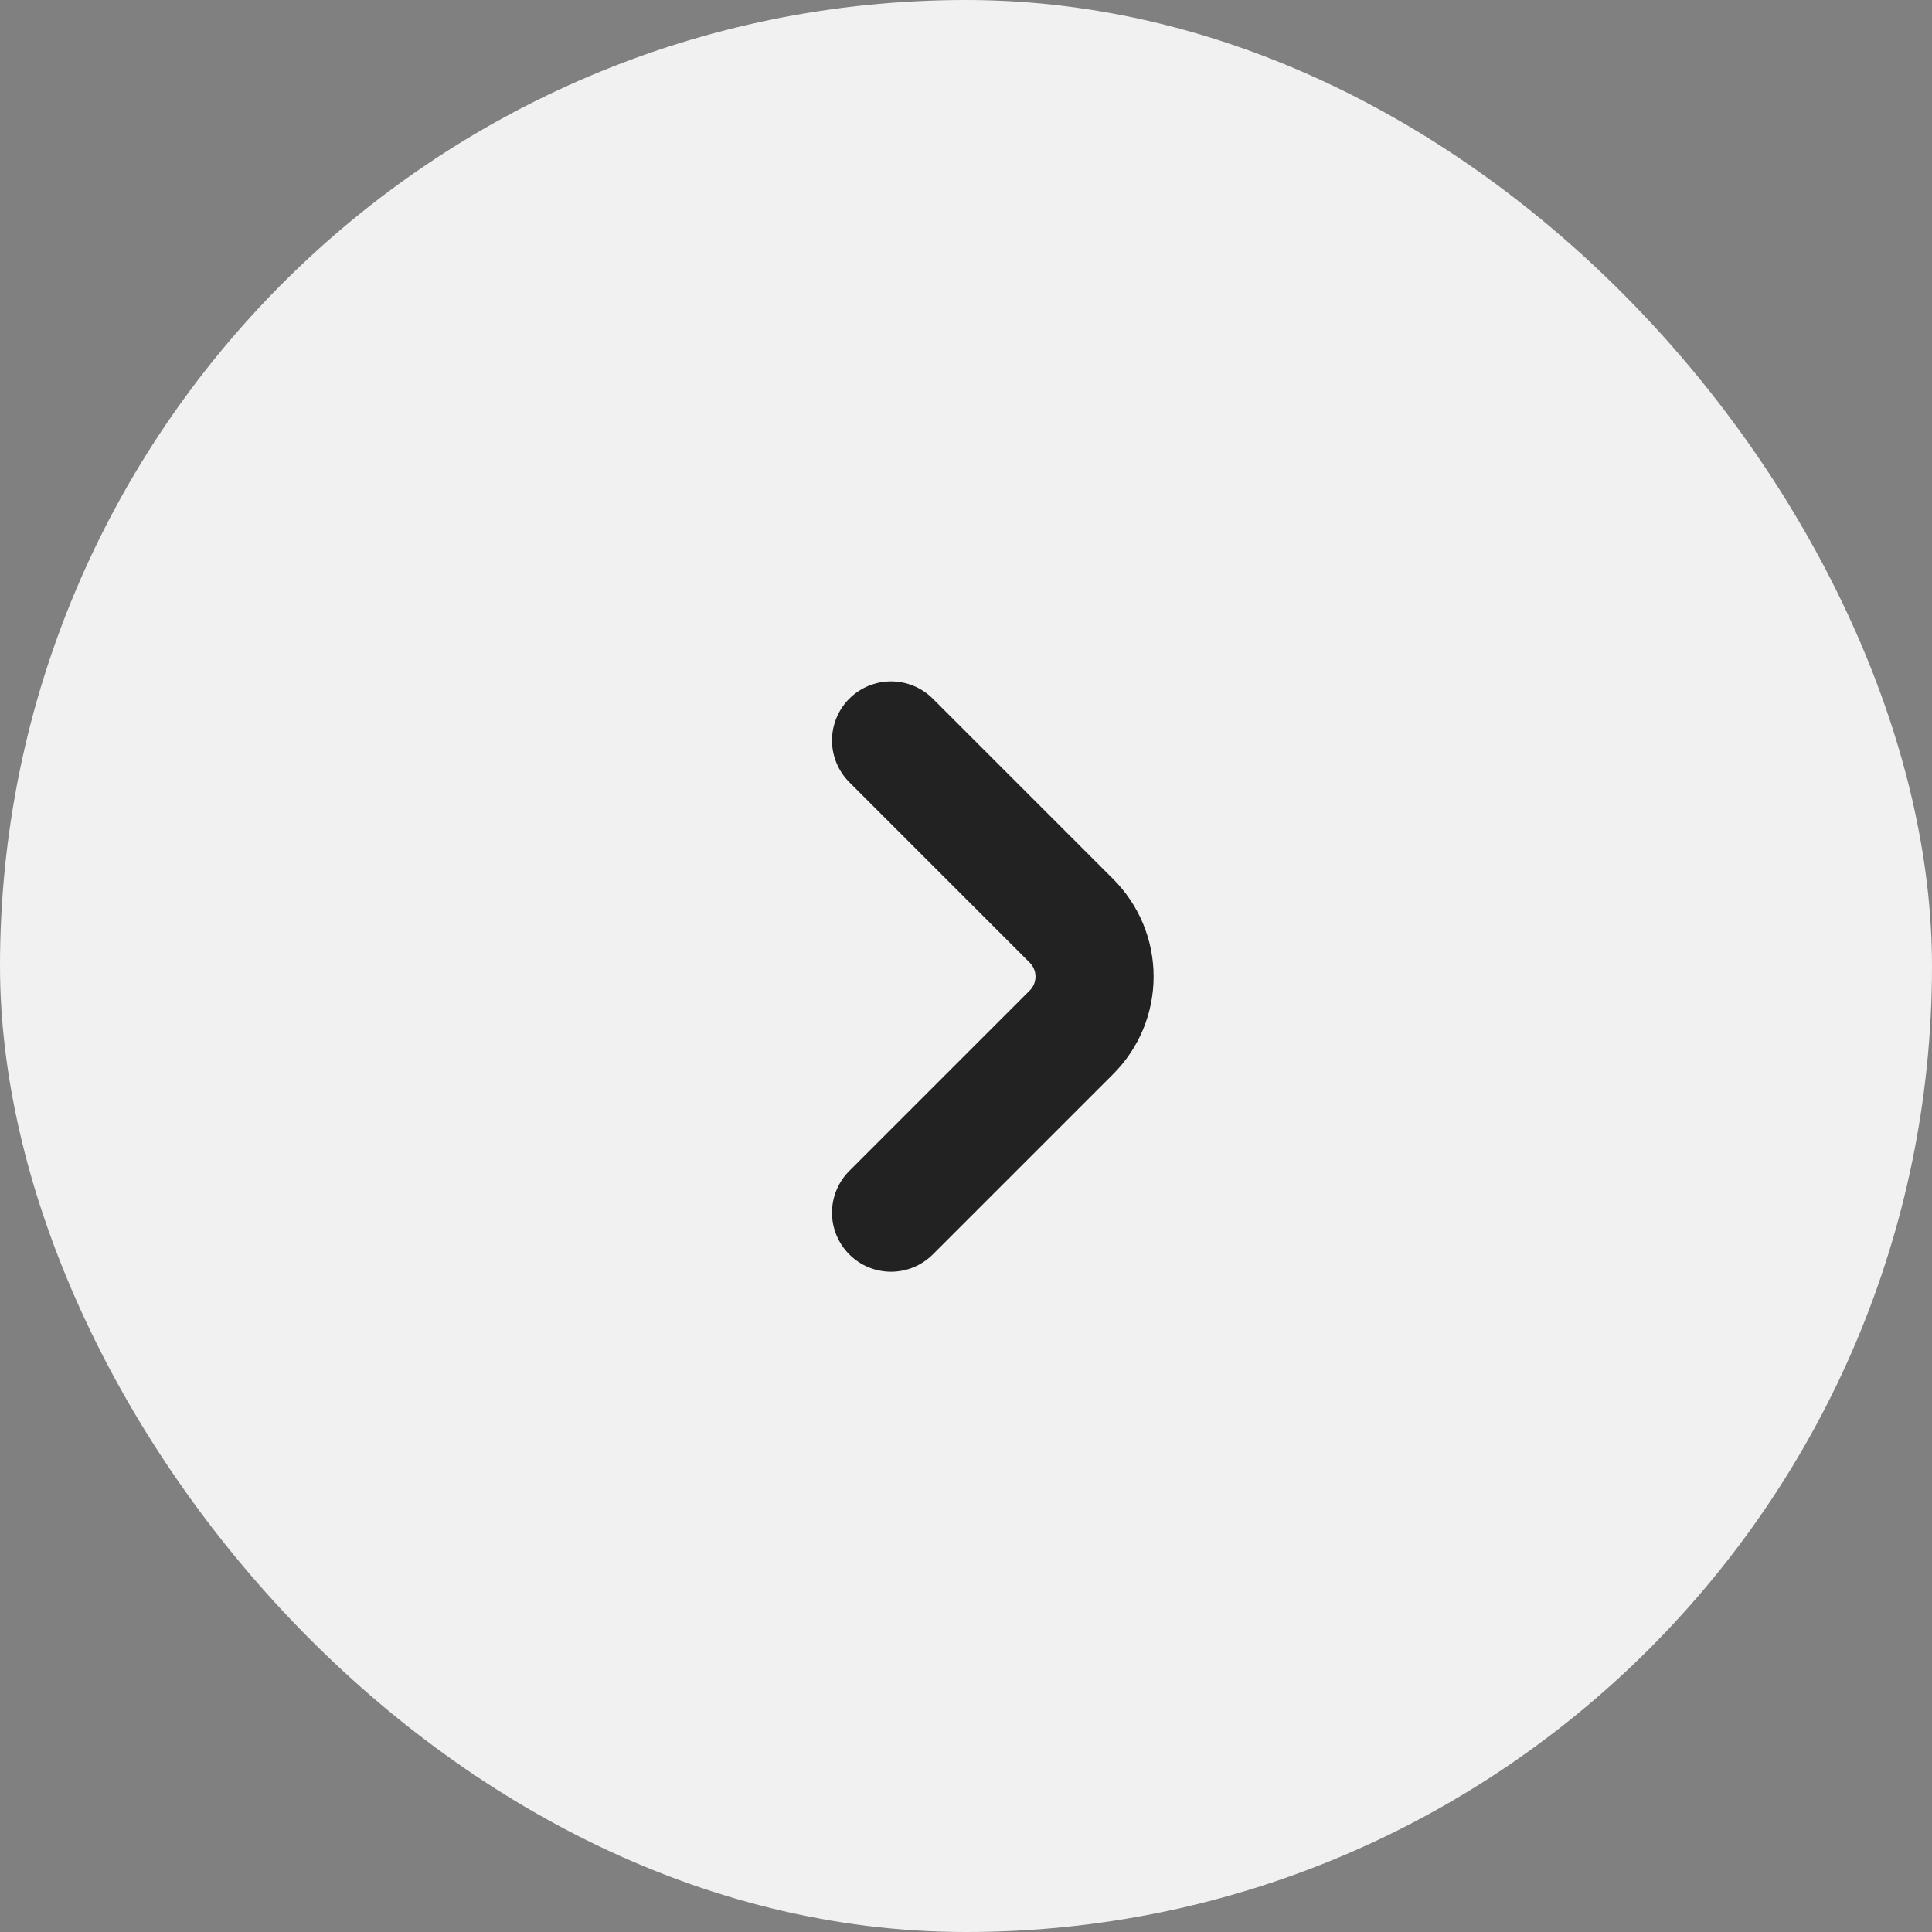
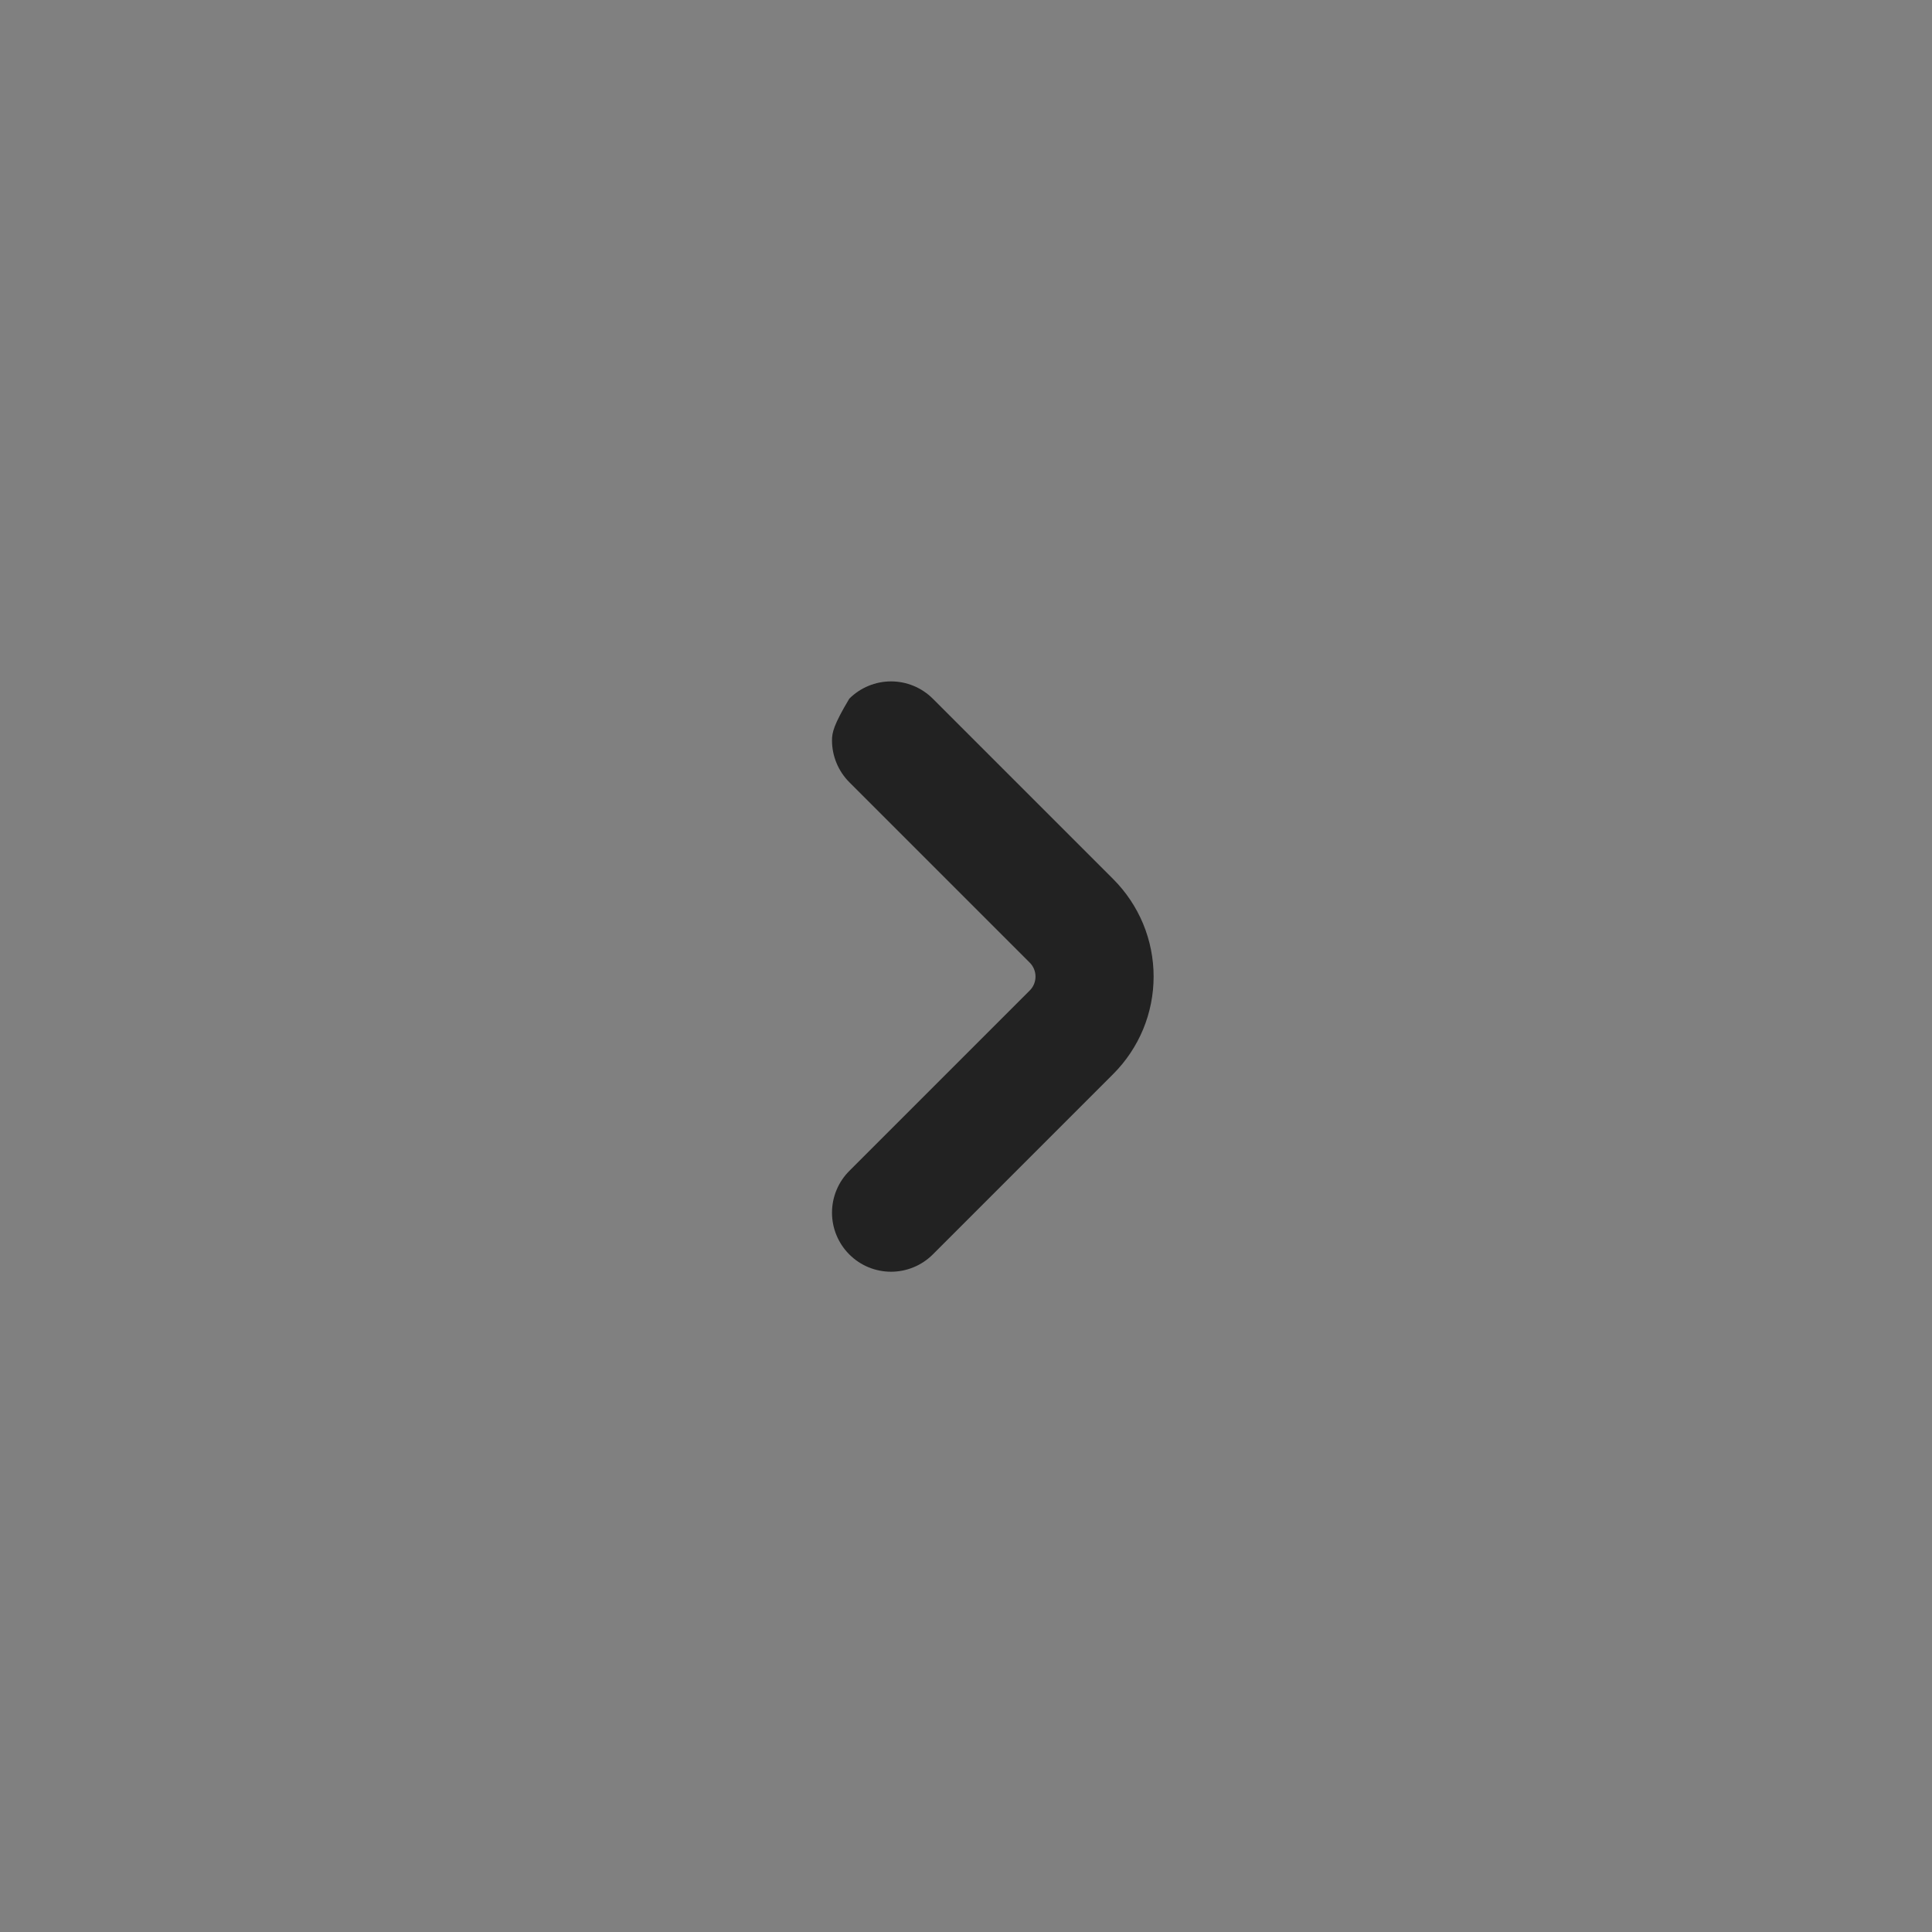
<svg xmlns="http://www.w3.org/2000/svg" width="45" height="45" viewBox="0 0 45 45" fill="none">
  <rect x="0" y="0" width="45" height="45" fill="#808080" stroke="none" />
-   <rect width="45" height="45" rx="22.5" fill="#F1F1F1" />
-   <path d="M19.782 16.273C19.654 16.401 19.553 16.553 19.484 16.72C19.415 16.887 19.379 17.065 19.379 17.246C19.379 17.427 19.415 17.605 19.484 17.772C19.553 17.939 19.654 18.091 19.782 18.219L23.985 22.422C24.071 22.508 24.119 22.625 24.119 22.746C24.119 22.868 24.071 22.985 23.985 23.07L19.782 27.273C19.524 27.531 19.379 27.881 19.379 28.246C19.379 28.61 19.524 28.96 19.782 29.218C20.039 29.476 20.389 29.621 20.754 29.621C21.119 29.621 21.468 29.476 21.726 29.219L25.93 25.015C26.228 24.717 26.464 24.363 26.626 23.974C26.787 23.585 26.87 23.167 26.87 22.746C26.87 22.325 26.787 21.907 26.626 21.518C26.464 21.129 26.228 20.775 25.93 20.477L21.726 16.273C21.468 16.016 21.119 15.871 20.754 15.871C20.39 15.871 20.04 16.016 19.782 16.273Z" fill="#222222" />
+   <path d="M19.782 16.273C19.415 16.887 19.379 17.065 19.379 17.246C19.379 17.427 19.415 17.605 19.484 17.772C19.553 17.939 19.654 18.091 19.782 18.219L23.985 22.422C24.071 22.508 24.119 22.625 24.119 22.746C24.119 22.868 24.071 22.985 23.985 23.07L19.782 27.273C19.524 27.531 19.379 27.881 19.379 28.246C19.379 28.61 19.524 28.96 19.782 29.218C20.039 29.476 20.389 29.621 20.754 29.621C21.119 29.621 21.468 29.476 21.726 29.219L25.93 25.015C26.228 24.717 26.464 24.363 26.626 23.974C26.787 23.585 26.87 23.167 26.87 22.746C26.87 22.325 26.787 21.907 26.626 21.518C26.464 21.129 26.228 20.775 25.93 20.477L21.726 16.273C21.468 16.016 21.119 15.871 20.754 15.871C20.39 15.871 20.04 16.016 19.782 16.273Z" fill="#222222" />
</svg>